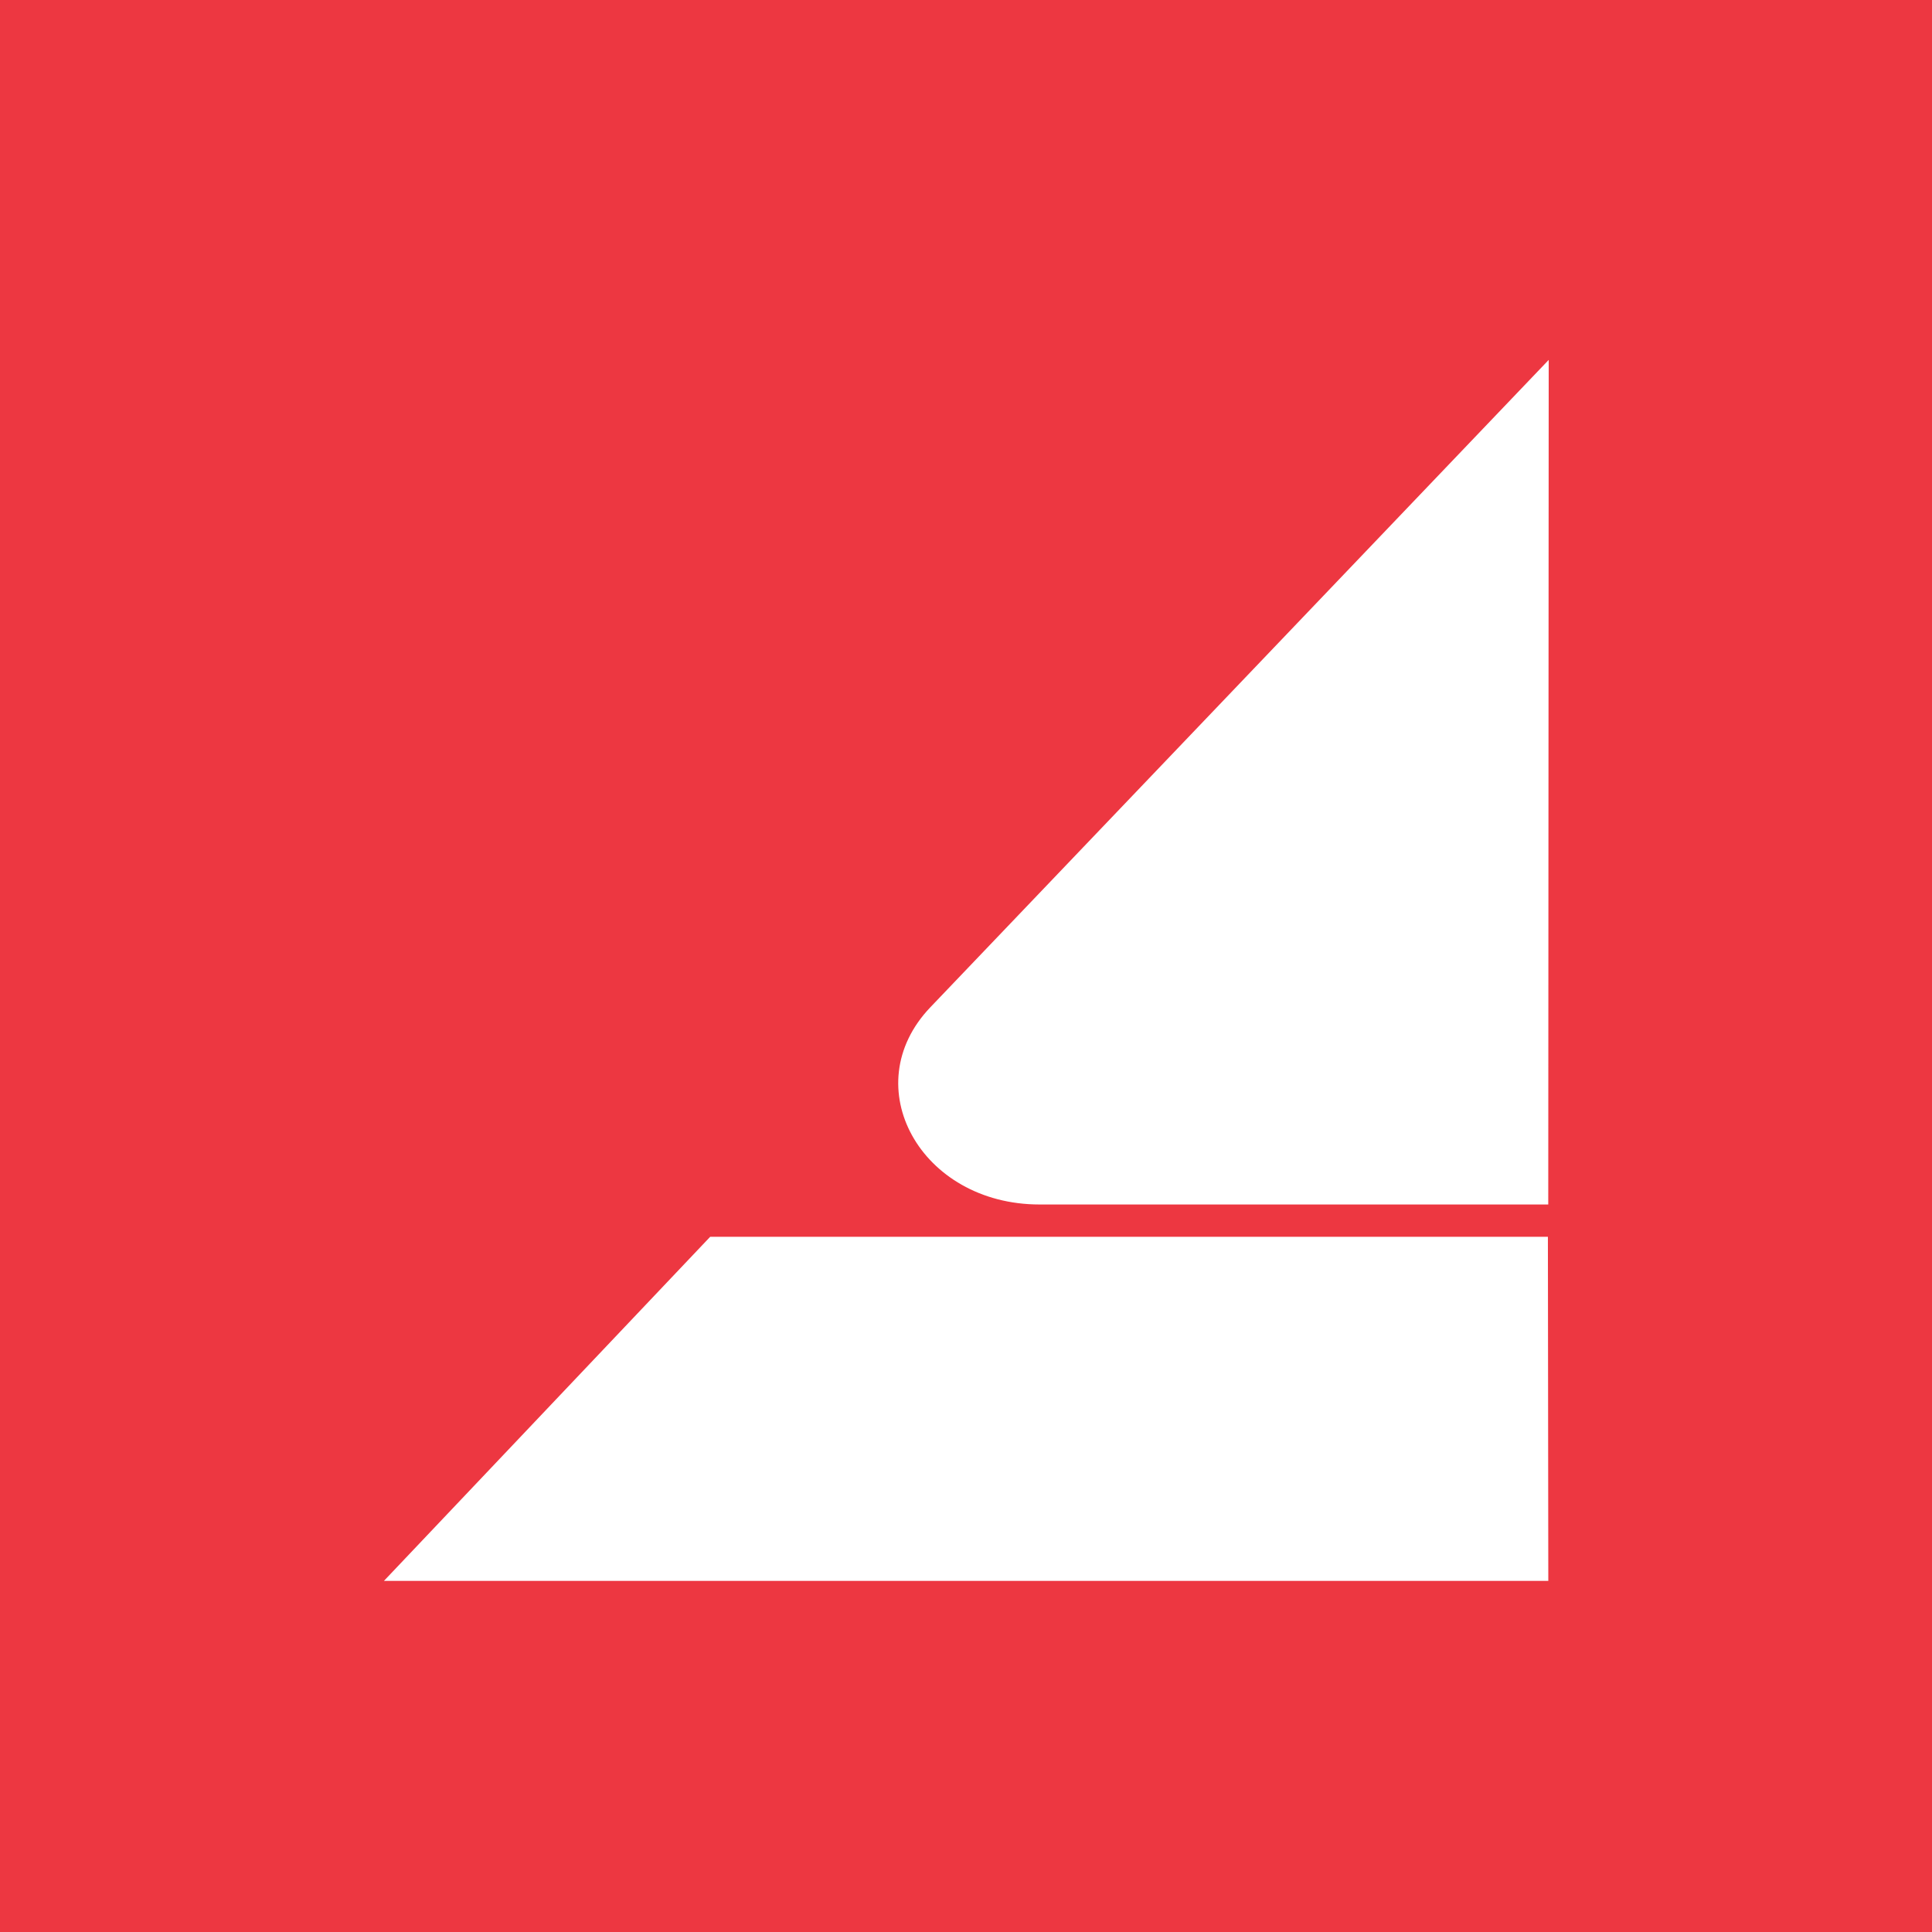
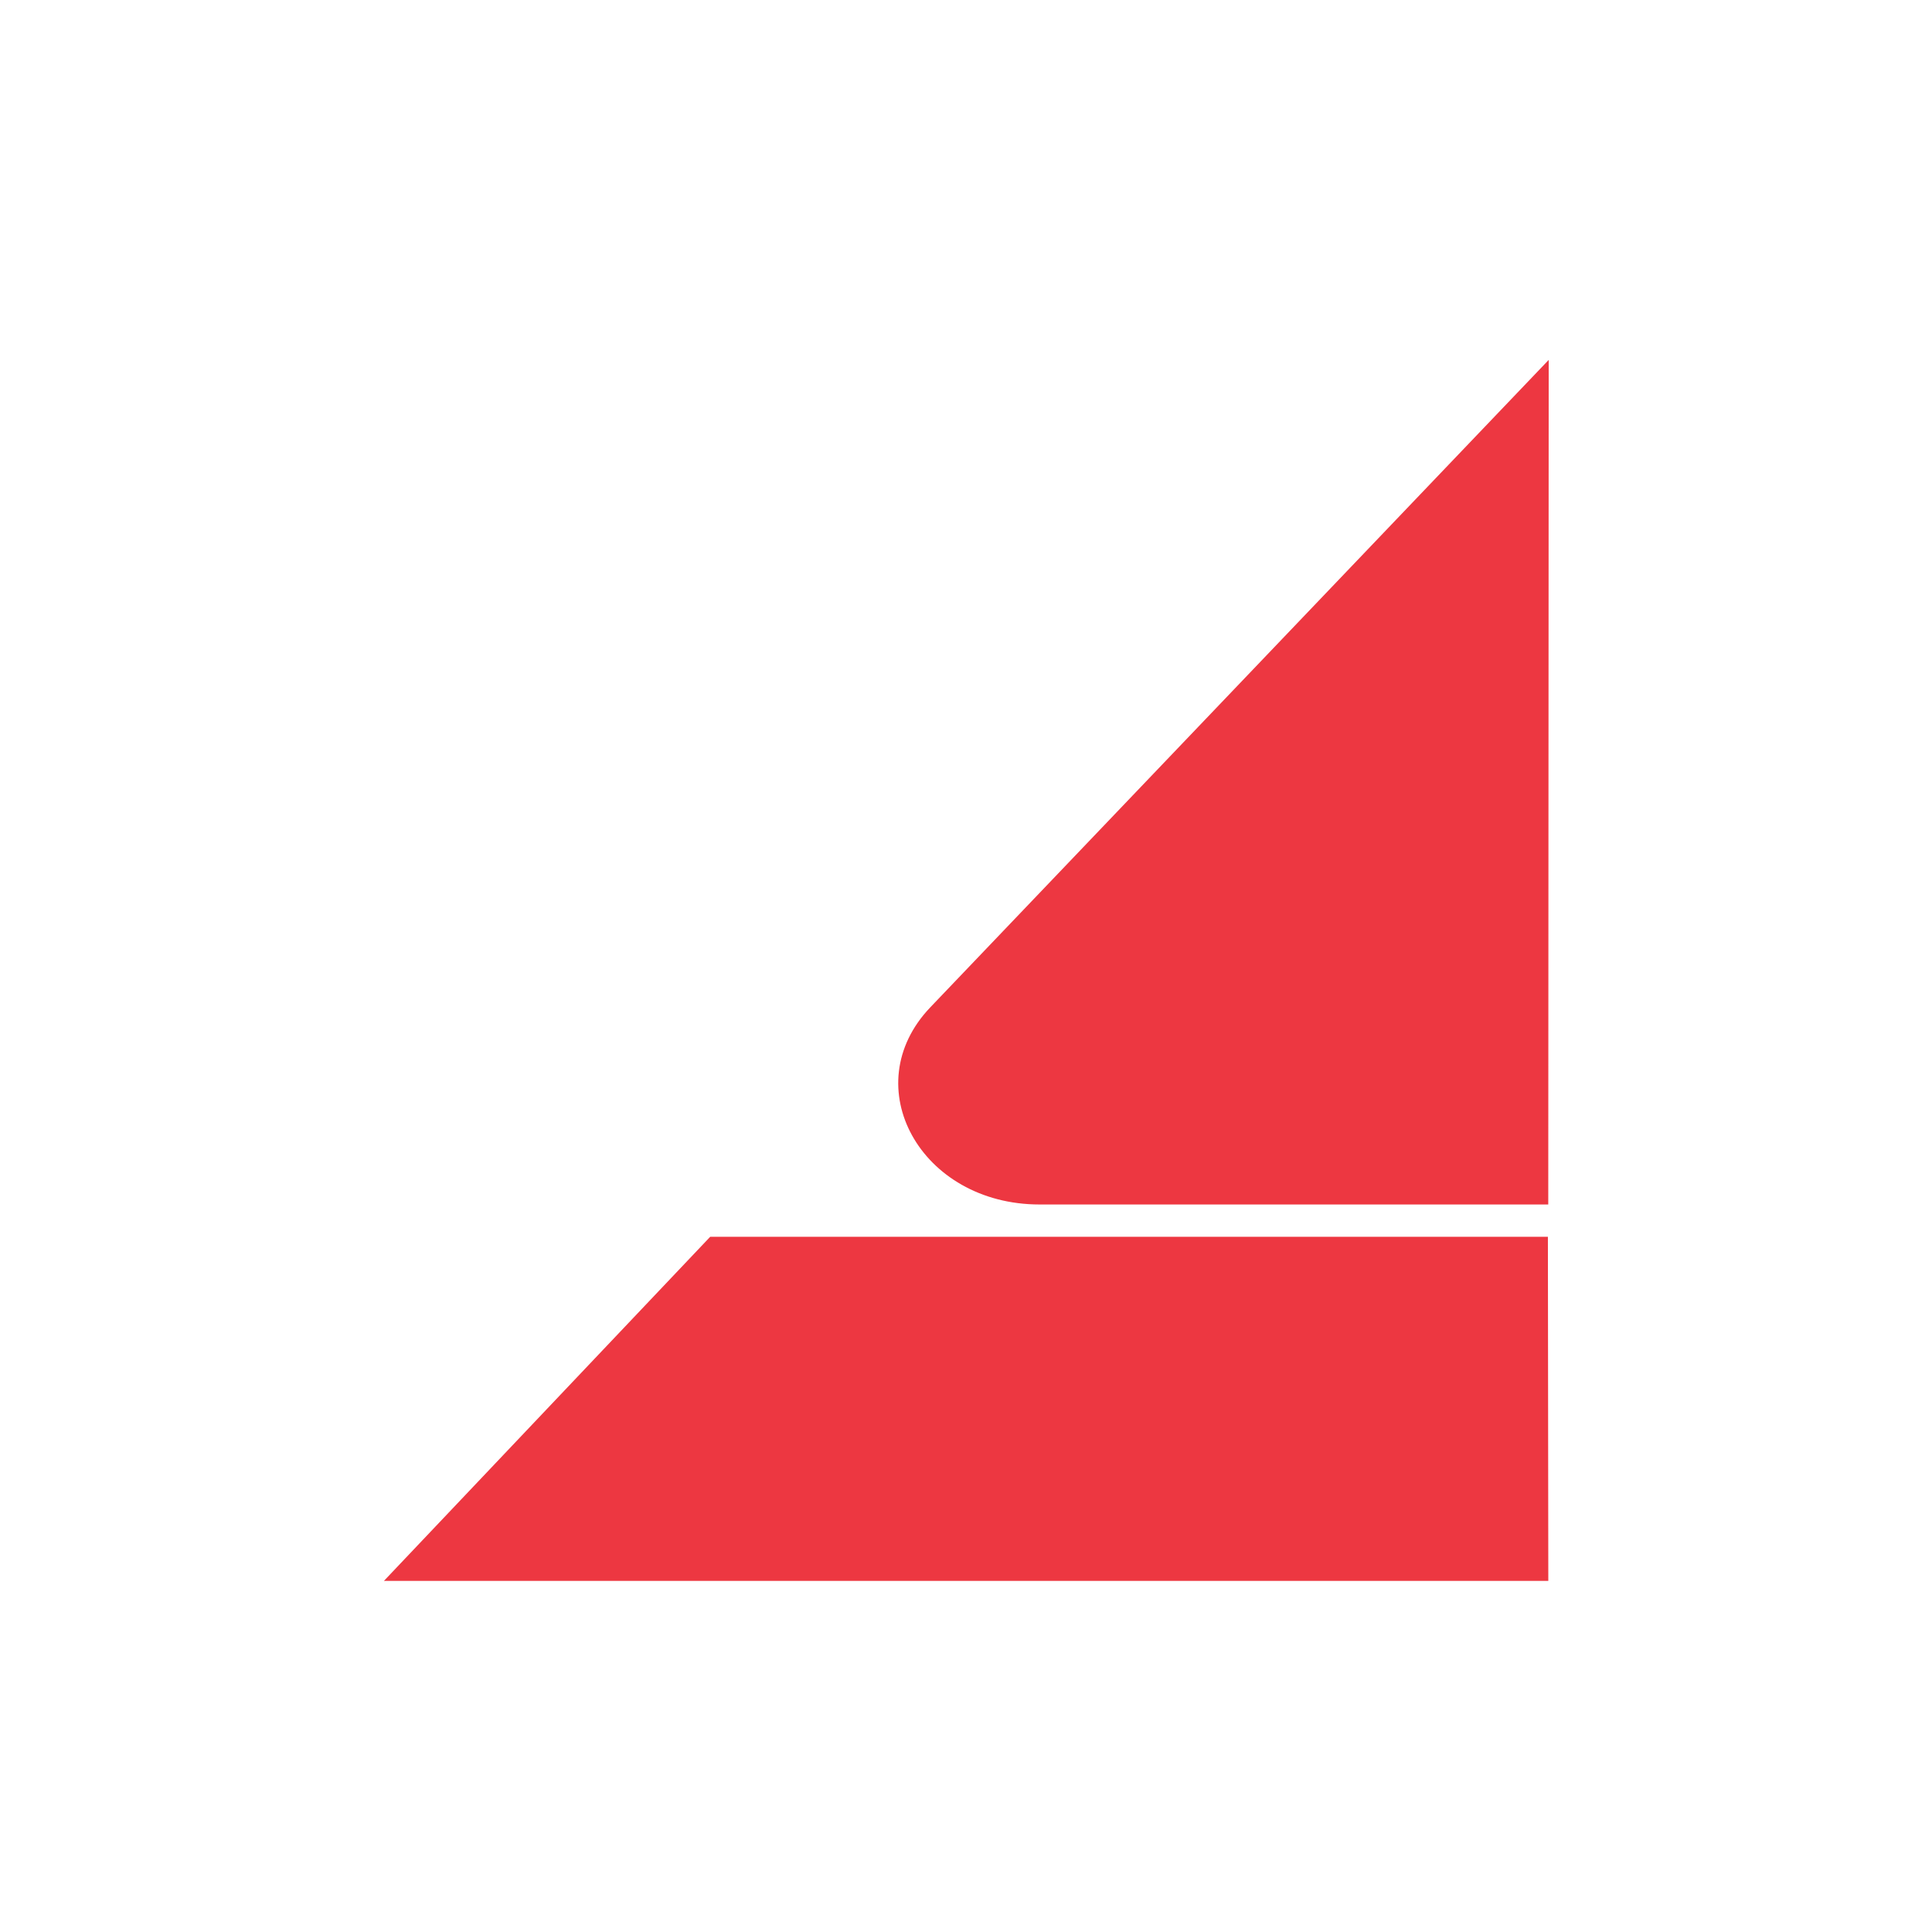
<svg xmlns="http://www.w3.org/2000/svg" id="Layer_1" data-name="Layer 1" viewBox="0 0 512 512">
-   <path d="M0-.766V512.766H512V-.766ZM101.746,418.953l86.467-91.196H410.209l.108,91.196ZM410.303,319.201H275.489c-31.53,0-48.895-31.367-28.934-52.265L410.423,95.38Z" fill="#ed3741" />
+   <path d="M0-.766H512V-.766ZM101.746,418.953l86.467-91.196H410.209l.108,91.196ZM410.303,319.201H275.489c-31.53,0-48.895-31.367-28.934-52.265L410.423,95.38Z" fill="#ed3741" />
</svg>